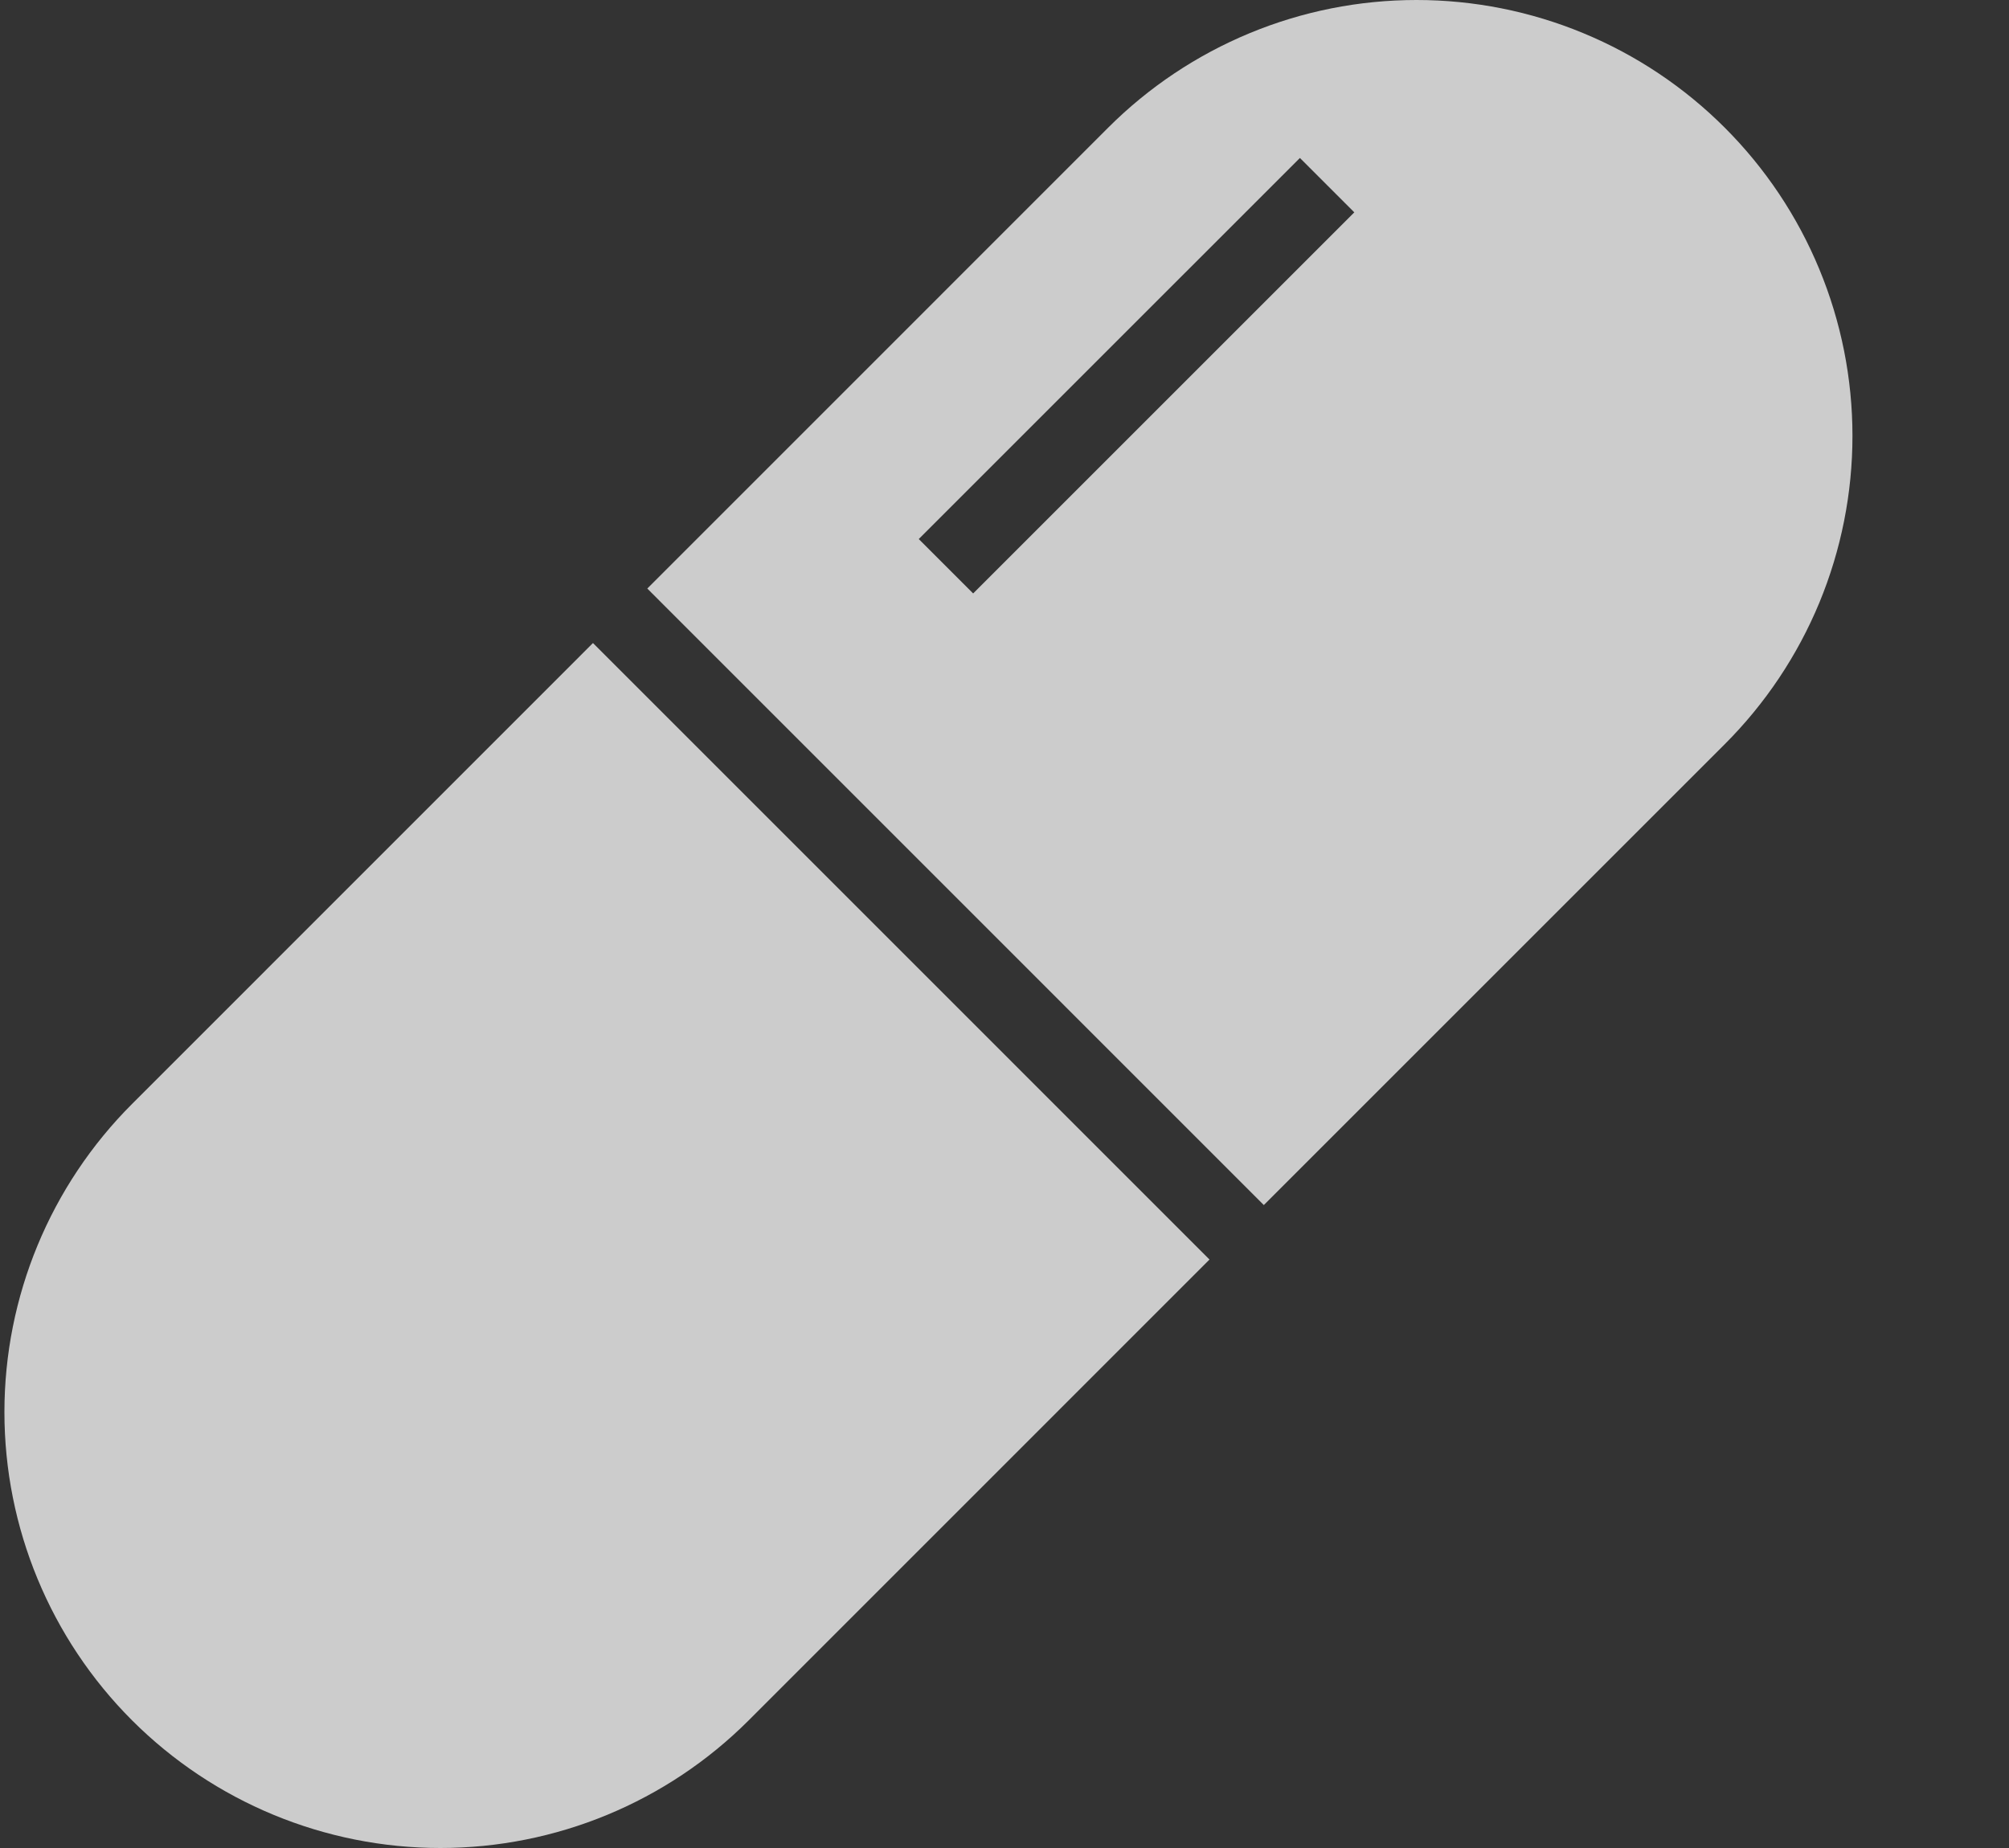
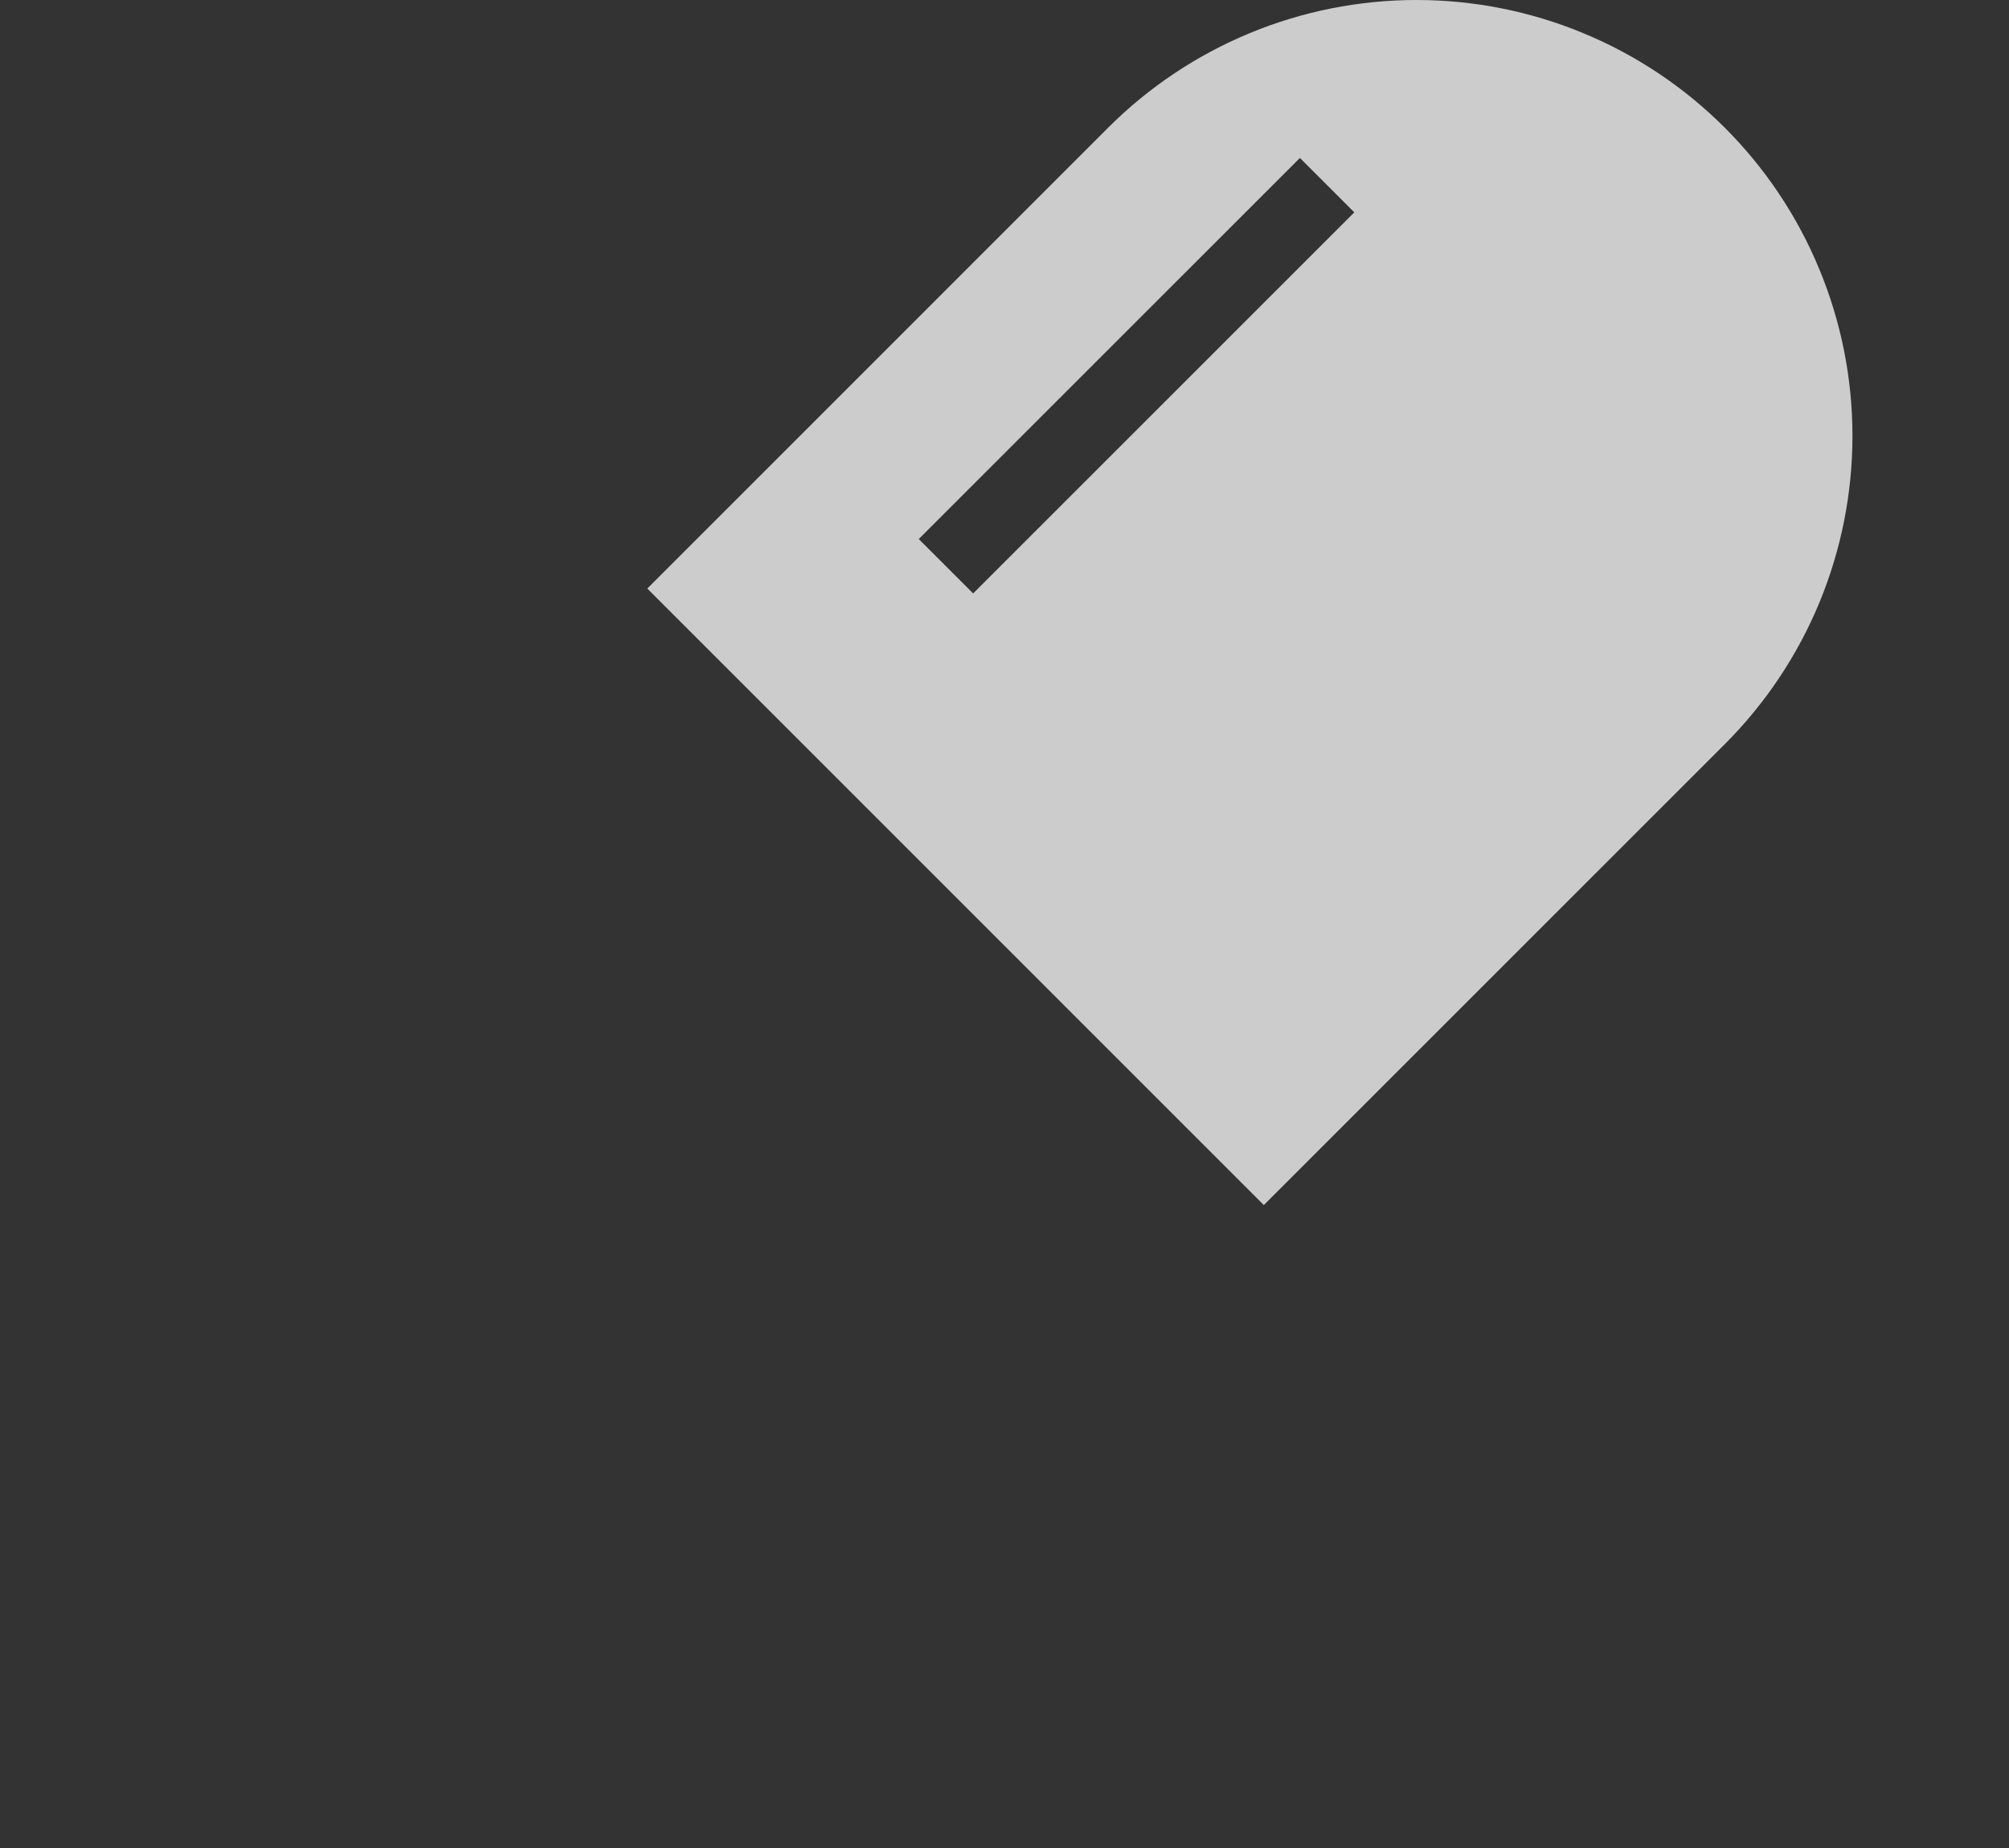
<svg xmlns="http://www.w3.org/2000/svg" width="25" height="23" viewBox="0 0 25 23" fill="none">
  <rect x="0" y="0" width="25" height="23" fill="#333333" stroke="none" />
-   <path opacity="0.75" d="M9.317 21.411L15.051 15.676L7.379 8.003L1.644 13.739C0.626 14.756 0.055 16.136 0.055 17.575C0.055 19.014 0.626 20.394 1.644 21.412C2.662 22.429 4.042 23 5.48 23C6.919 23 8.299 22.429 9.317 21.411Z" fill="white" />
  <path opacity="0.75" d="M21.463 9.262C21.967 8.758 22.367 8.16 22.64 7.501C22.912 6.843 23.052 6.138 23.052 5.425C23.052 4.713 22.912 4.007 22.639 3.349C22.367 2.691 21.967 2.093 21.463 1.589C20.959 1.085 20.361 0.685 19.703 0.413C19.045 0.14 18.339 -4.0042e-05 17.627 8.57269e-09C16.914 4.00591e-05 16.209 0.14 15.55 0.413C14.892 0.686 14.294 1.085 13.79 1.589L8.055 7.325L15.727 14.998L21.463 9.262ZM11.433 6.709L16.176 1.966L16.853 2.643L12.11 7.386L11.433 6.709Z" fill="white" />
</svg>